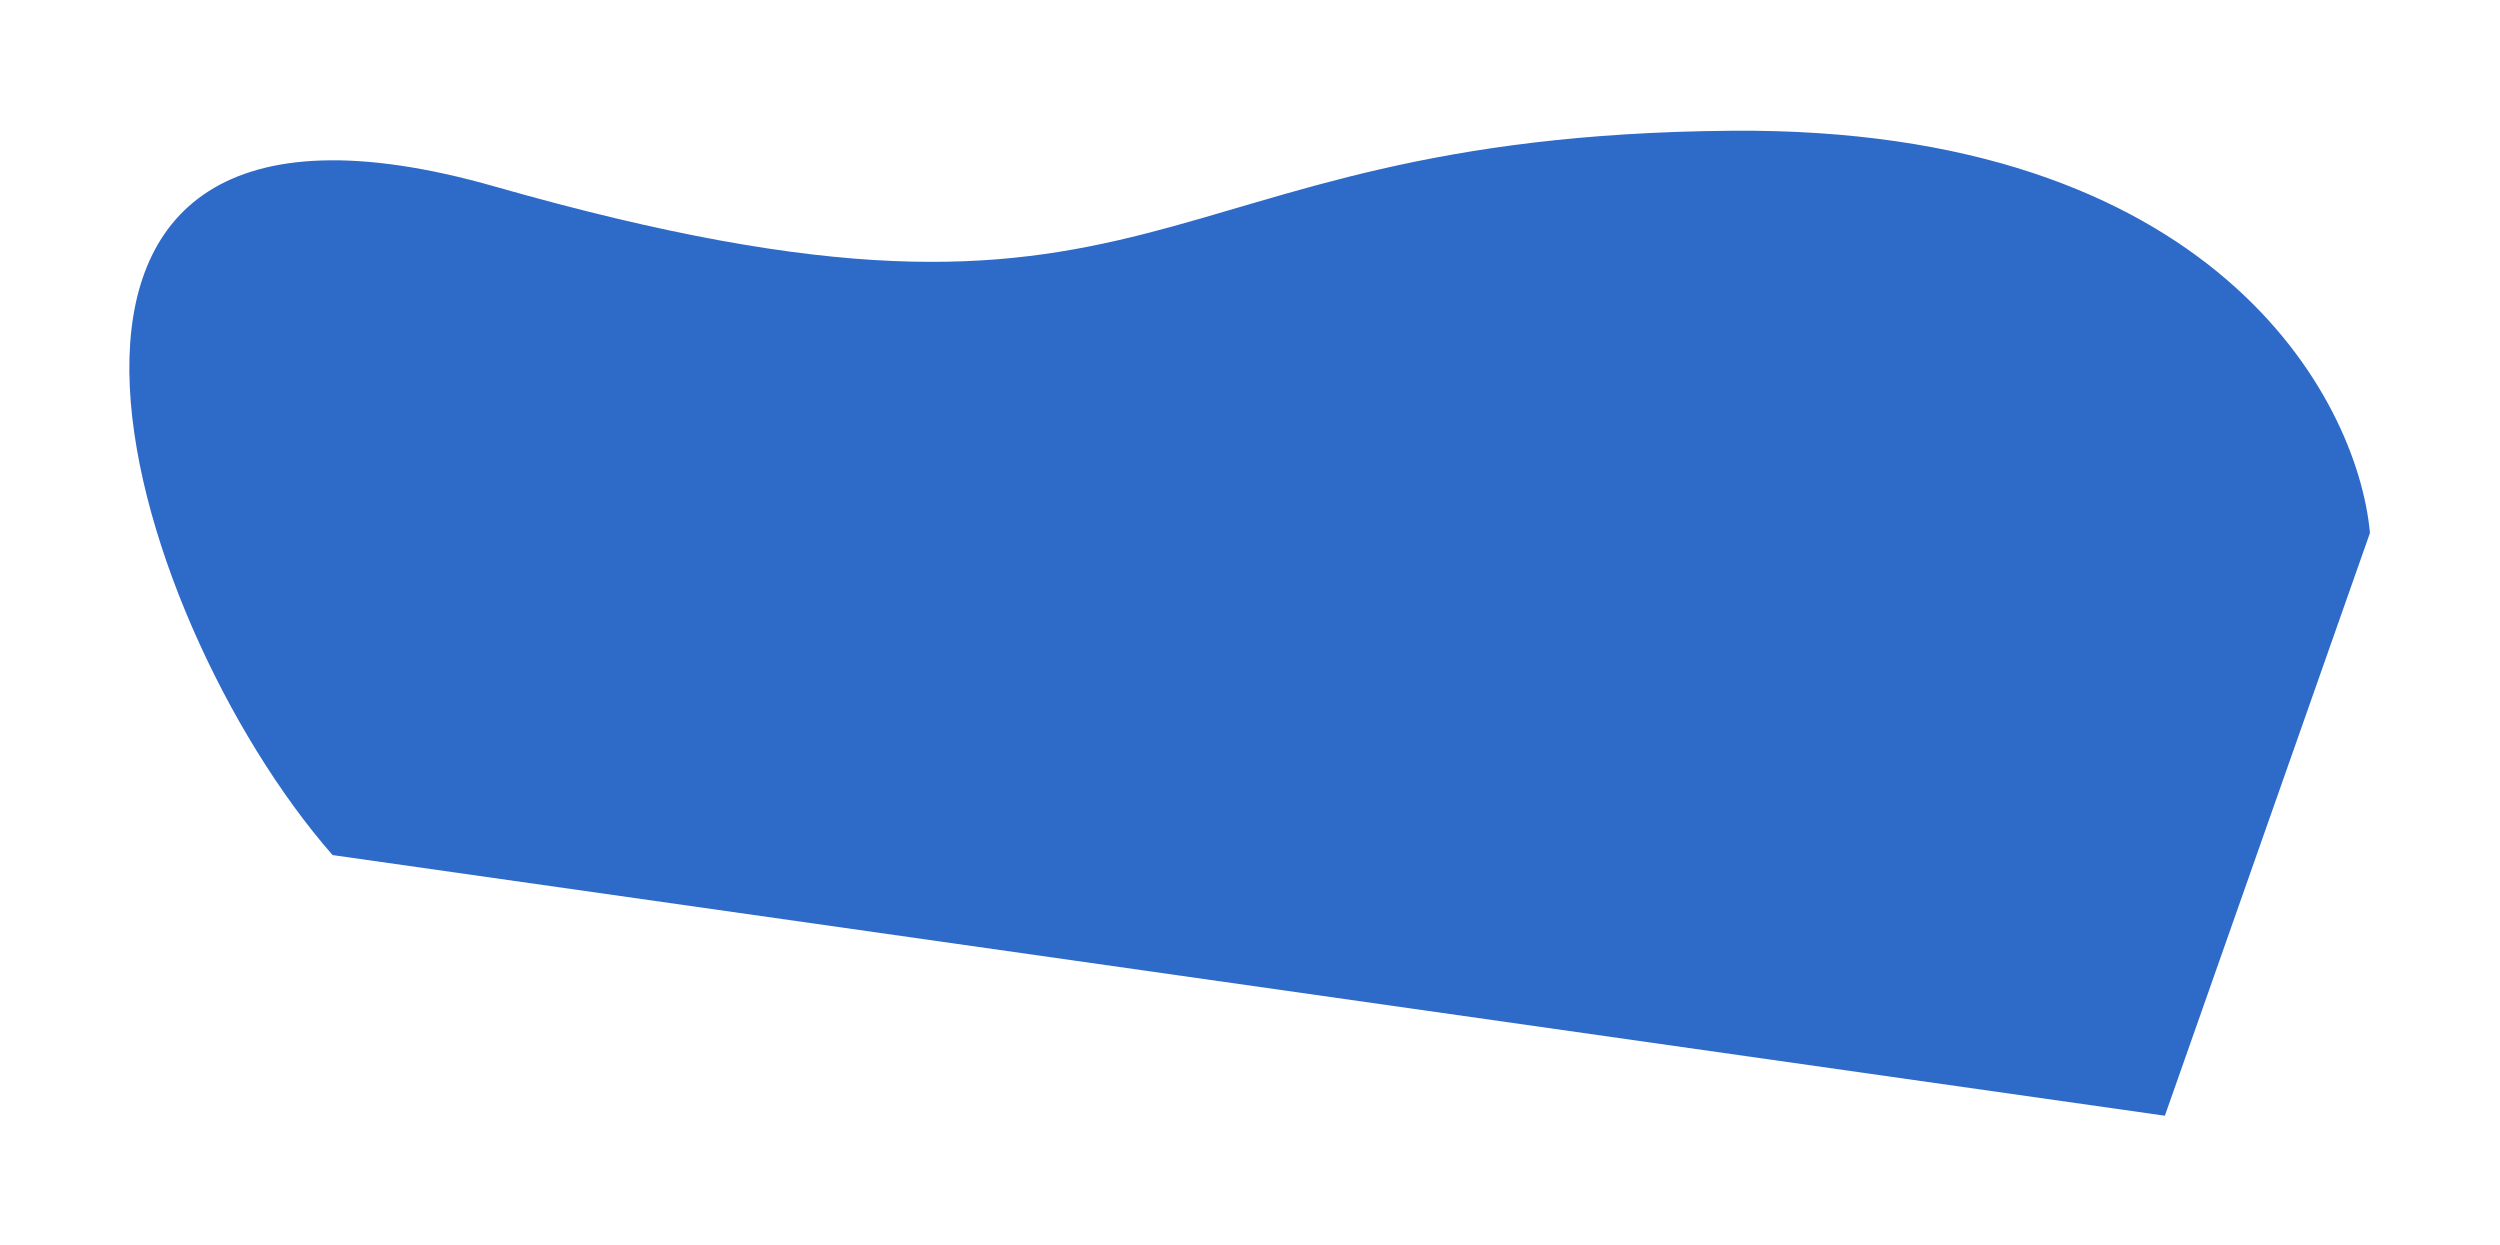
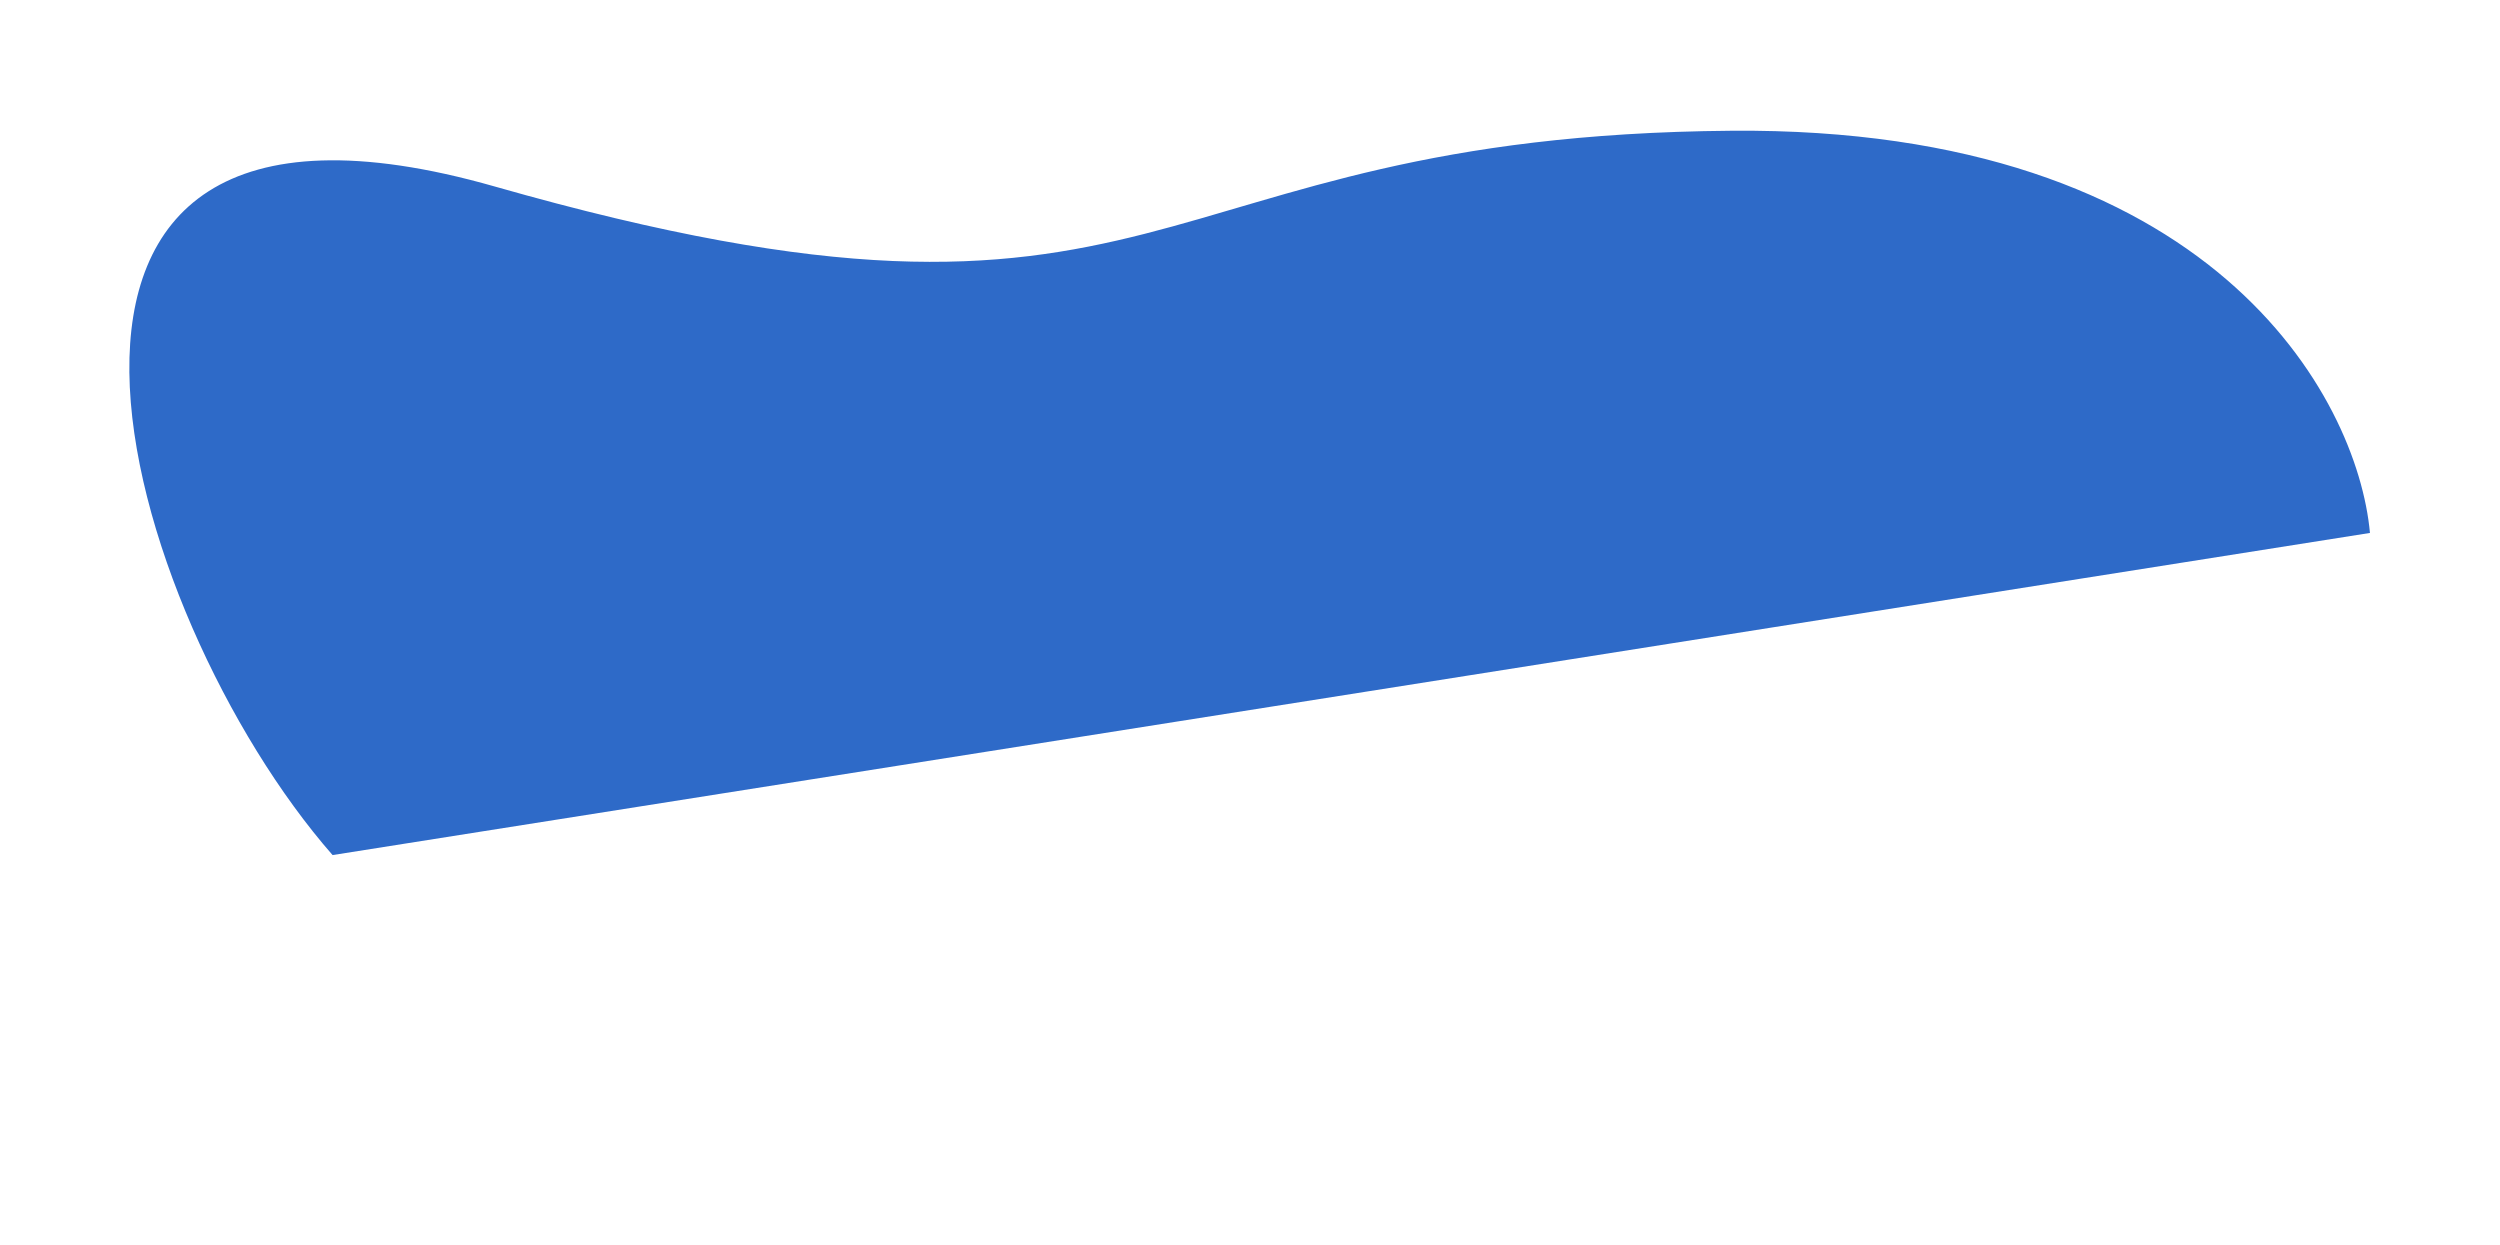
<svg xmlns="http://www.w3.org/2000/svg" width="972" height="484" viewBox="0 0 972 484" fill="none">
  <g filter="url(#filter0_d_1955_1107)">
-     <path d="M673.213 70.832C860.222 69.299 916.617 174.444 921.439 227.208L841.7 453.791L129.307 352.452C47.754 259.354 -20.855 31.674 192.363 92.513C458.886 168.562 439.452 72.748 673.213 70.832Z" fill="#2E6AC8" />
+     <path d="M673.213 70.832C860.222 69.299 916.617 174.444 921.439 227.208L129.307 352.452C47.754 259.354 -20.855 31.674 192.363 92.513C458.886 168.562 439.452 72.748 673.213 70.832Z" fill="#2E6AC8" />
  </g>
  <defs>
    <filter id="filter0_d_1955_1107" x="0.286" y="0.815" width="971.153" height="482.976" filterUnits="userSpaceOnUse" color-interpolation-filters="sRGB">
      <feFlood flood-opacity="0" result="BackgroundImageFix" />
      <feColorMatrix in="SourceAlpha" type="matrix" values="0 0 0 0 0 0 0 0 0 0 0 0 0 0 0 0 0 0 127 0" result="hardAlpha" />
      <feOffset dy="-20" />
      <feGaussianBlur stdDeviation="25" />
      <feComposite in2="hardAlpha" operator="out" />
      <feColorMatrix type="matrix" values="0 0 0 0 0.107 0 0 0 0 0.337 0 0 0 0 0.696 0 0 0 0.7 0" />
      <feBlend mode="normal" in2="BackgroundImageFix" result="effect1_dropShadow_1955_1107" />
      <feBlend mode="normal" in="SourceGraphic" in2="effect1_dropShadow_1955_1107" result="shape" />
    </filter>
  </defs>
</svg>